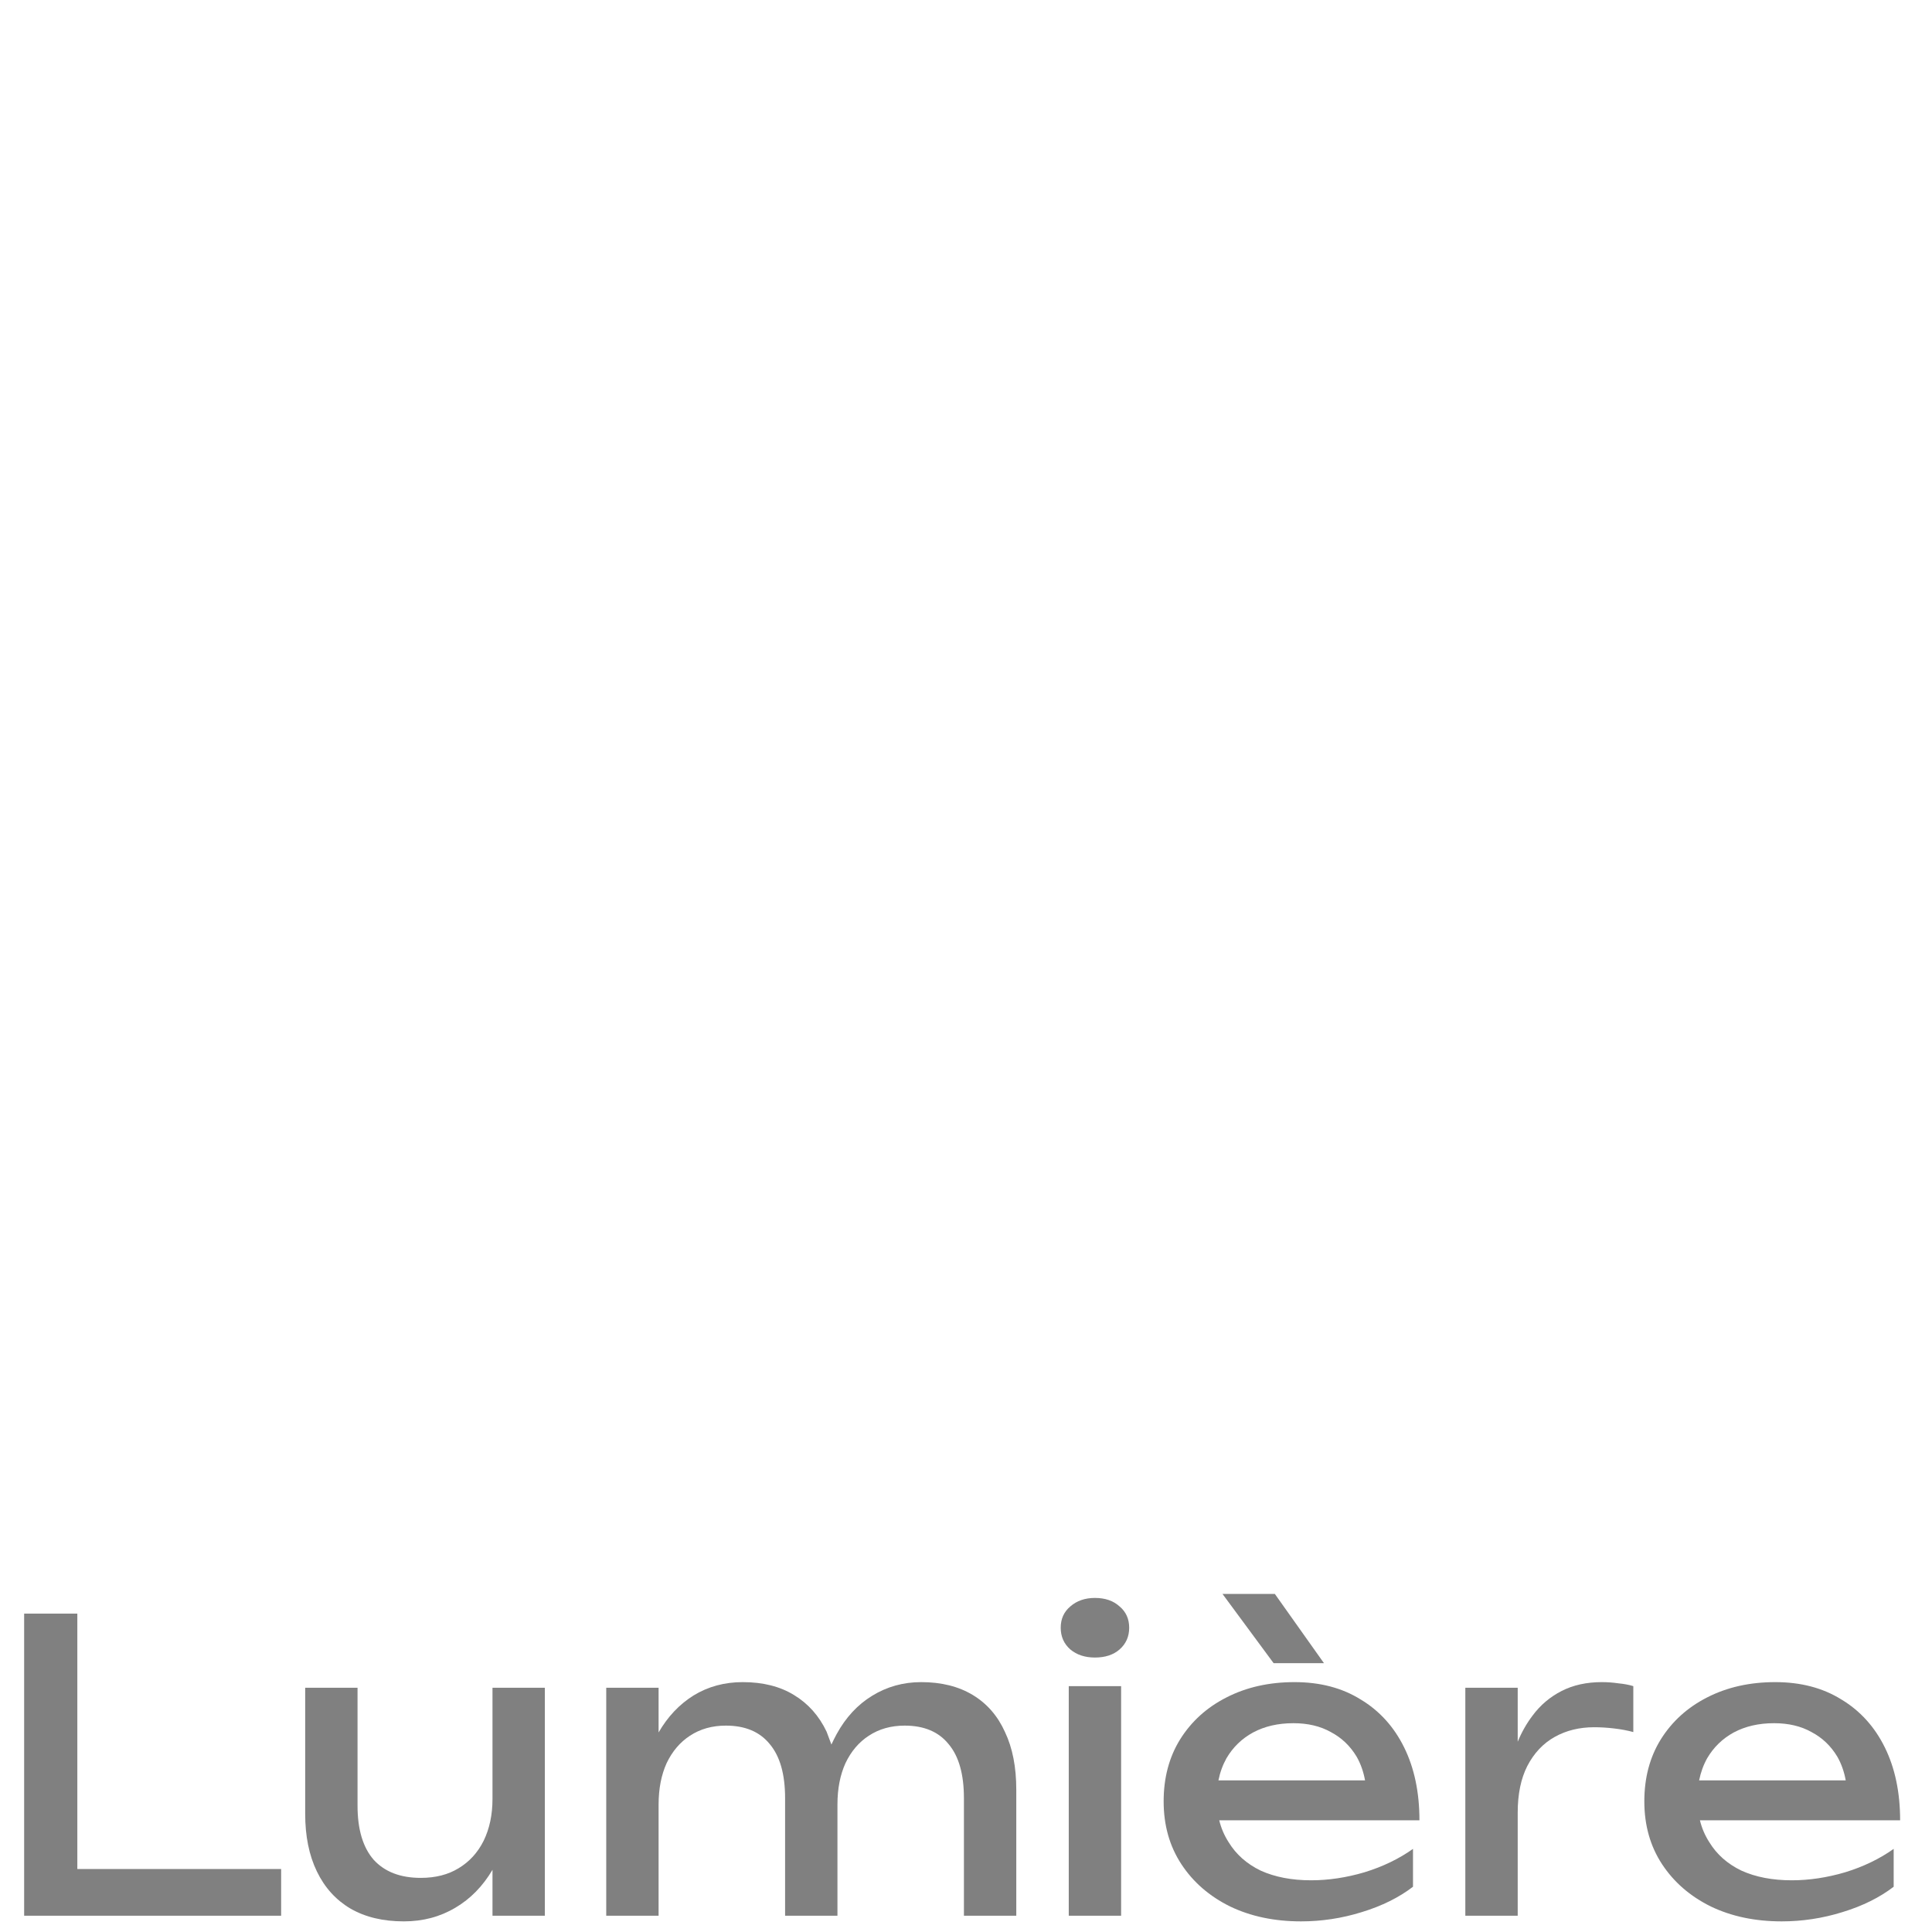
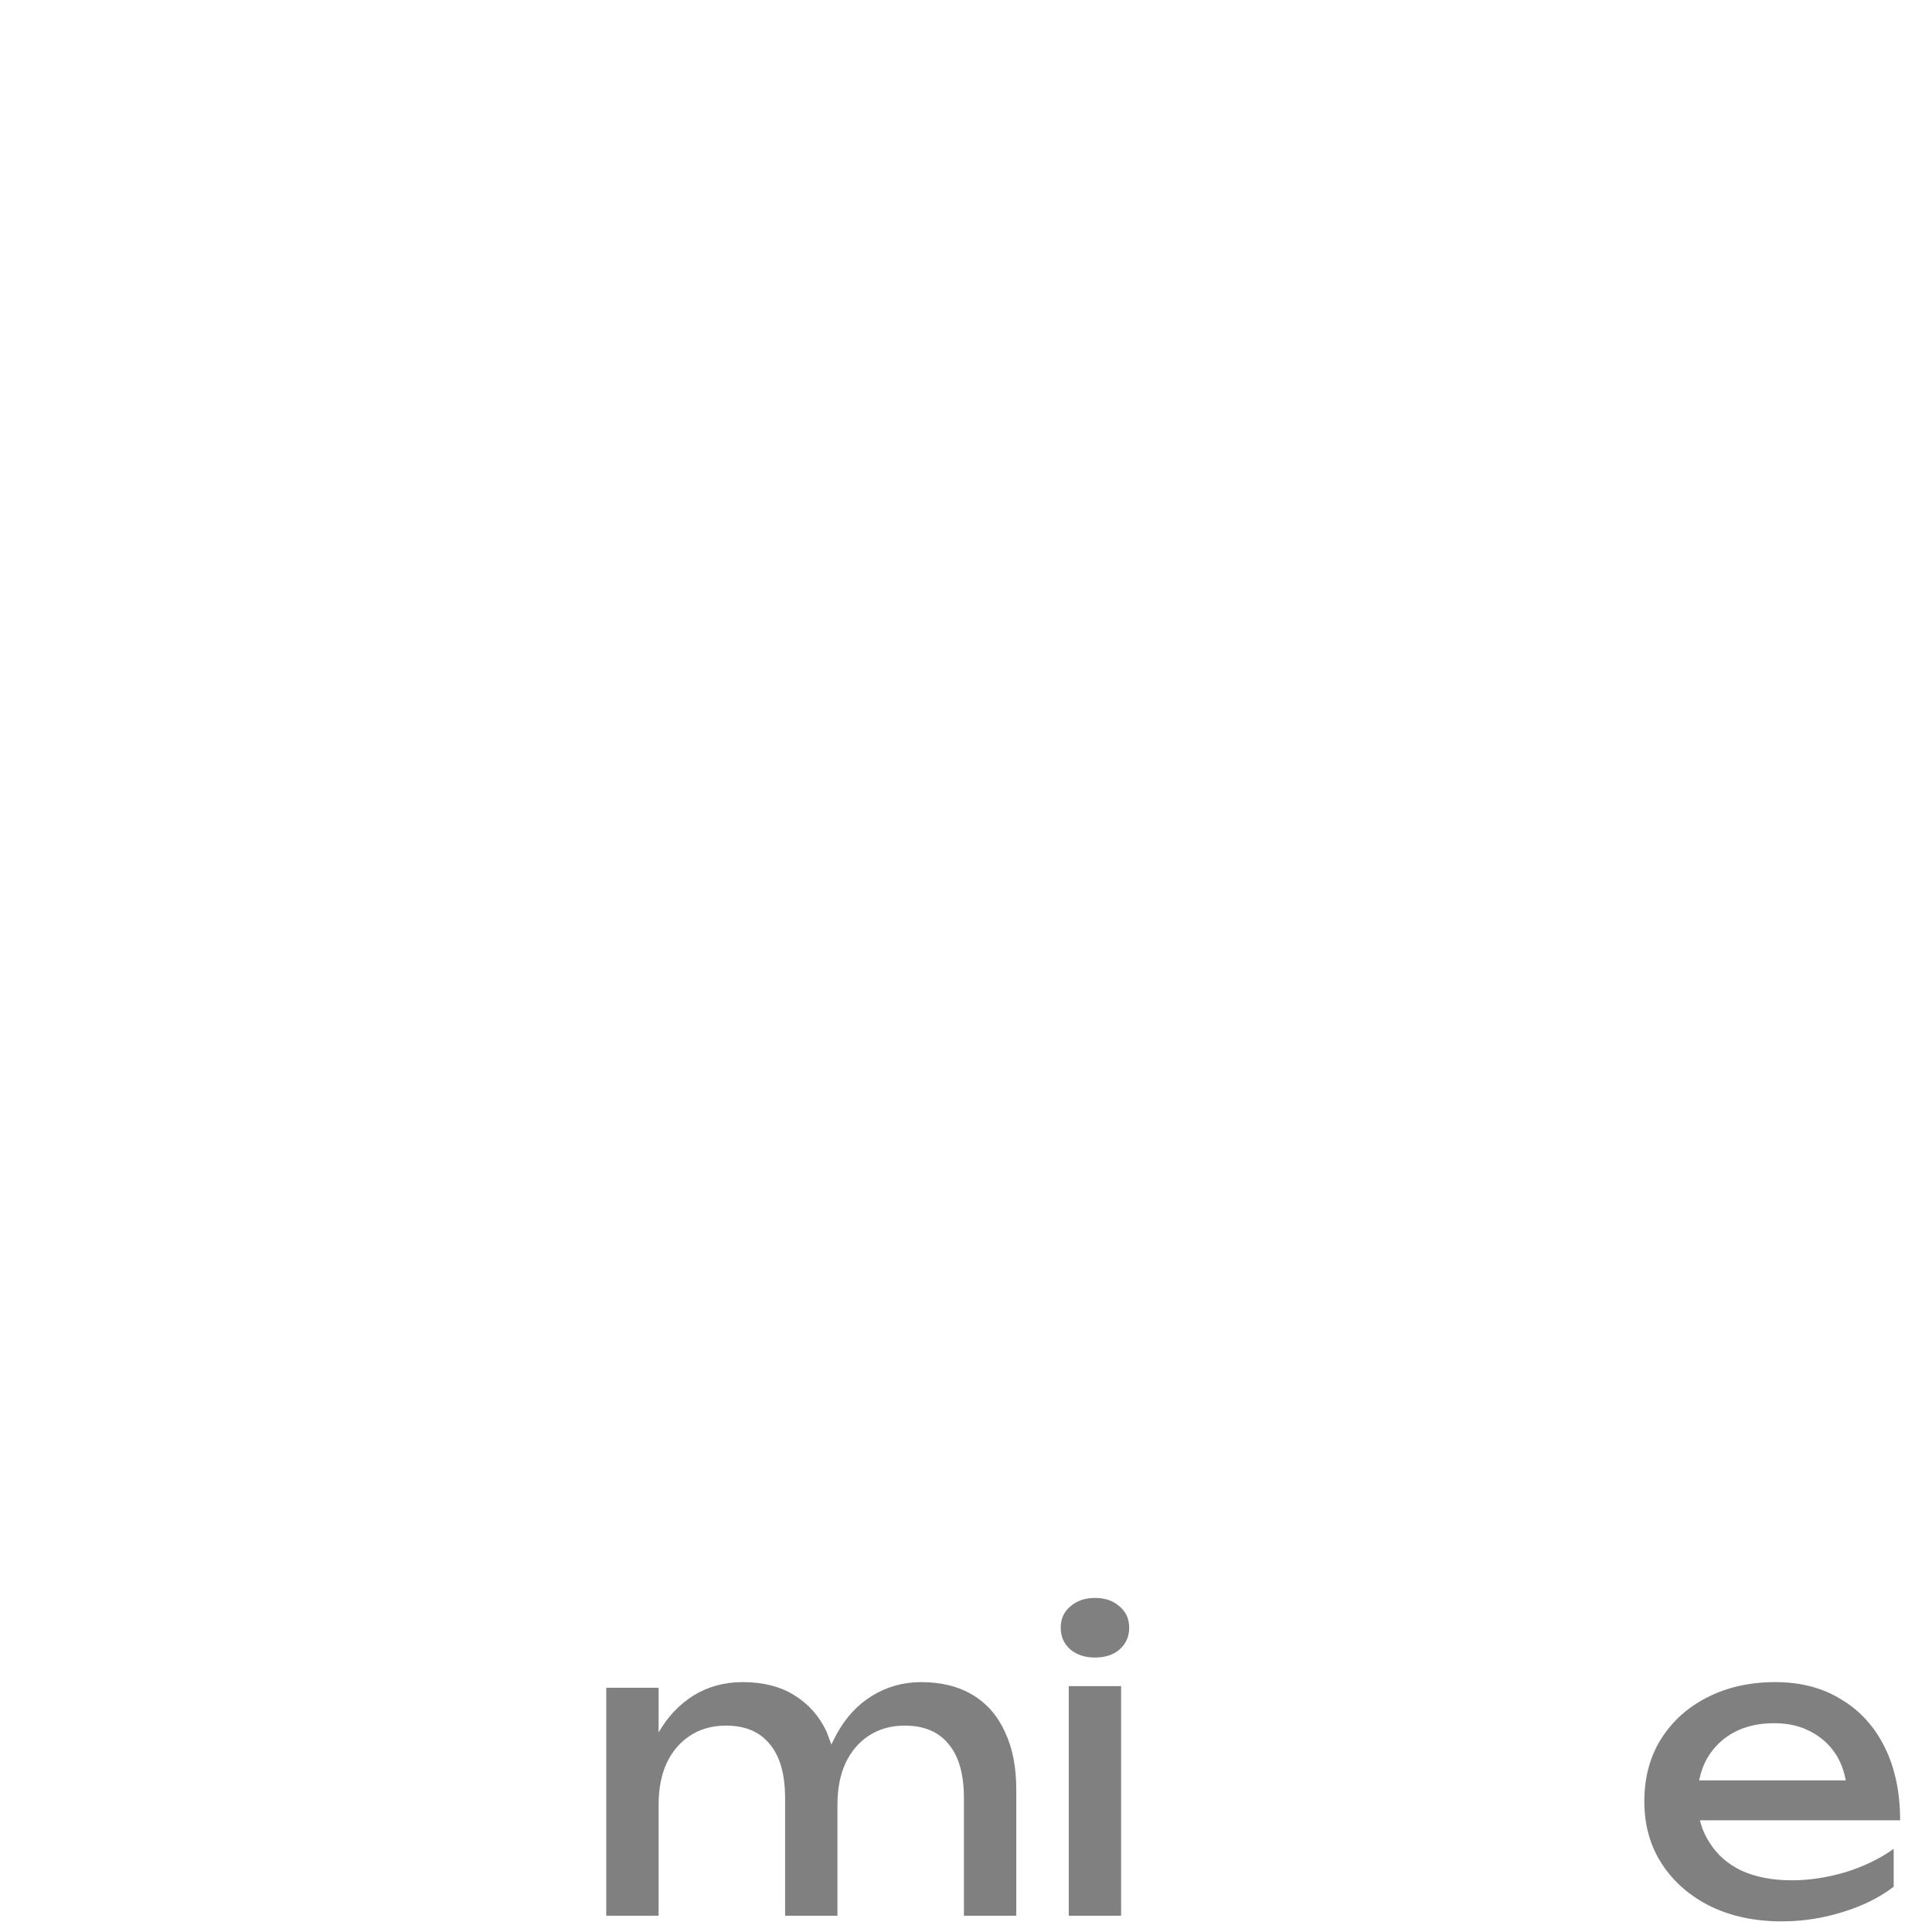
<svg xmlns="http://www.w3.org/2000/svg" width="80" height="80" viewBox="0 0 80 80" fill="none">
  <path d="M73.776 79.56C72.675 79.56 71.697 79.354 70.841 78.943C69.984 78.52 69.312 77.936 68.822 77.192C68.333 76.447 68.088 75.579 68.088 74.59C68.088 73.611 68.316 72.755 68.772 72.021C69.239 71.276 69.879 70.698 70.69 70.286C71.513 69.864 72.453 69.653 73.509 69.653C74.565 69.653 75.477 69.892 76.245 70.37C77.023 70.837 77.623 71.499 78.046 72.355C78.468 73.211 78.68 74.217 78.68 75.374H70.39C70.468 75.696 70.596 75.996 70.774 76.274C71.085 76.786 71.53 77.18 72.108 77.458C72.697 77.725 73.392 77.859 74.193 77.859C74.916 77.859 75.655 77.748 76.411 77.525C77.167 77.292 77.835 76.969 78.413 76.558V78.126C77.835 78.57 77.128 78.921 76.294 79.176C75.472 79.432 74.632 79.56 73.776 79.56ZM76.428 73.722C76.361 73.355 76.244 73.027 76.078 72.738C75.811 72.293 75.455 71.954 75.01 71.721C74.577 71.476 74.059 71.354 73.459 71.354C72.825 71.354 72.269 71.482 71.791 71.737C71.324 71.993 70.957 72.349 70.69 72.805C70.535 73.083 70.424 73.389 70.357 73.722H76.428Z" fill="#808080" />
-   <path d="M60.676 69.886H62.845V72.121C63.011 71.721 63.217 71.359 63.462 71.037C63.784 70.603 64.184 70.264 64.663 70.02C65.141 69.775 65.697 69.653 66.331 69.653C66.553 69.653 66.781 69.669 67.014 69.703C67.248 69.725 67.454 69.764 67.632 69.819V71.721C67.387 71.654 67.12 71.604 66.831 71.571C66.542 71.537 66.269 71.521 66.014 71.521C65.402 71.521 64.857 71.654 64.379 71.921C63.901 72.188 63.523 72.588 63.245 73.122C62.978 73.644 62.845 74.289 62.845 75.057V79.326H60.676V69.886Z" fill="#808080" />
-   <path d="M52.788 66L54.823 68.869H52.738L50.62 66H52.788ZM53.872 79.56C52.771 79.56 51.793 79.354 50.936 78.943C50.08 78.52 49.407 77.937 48.918 77.192C48.429 76.447 48.184 75.579 48.184 74.59C48.184 73.611 48.412 72.755 48.868 72.021C49.335 71.276 49.975 70.698 50.786 70.287C51.609 69.864 52.549 69.653 53.605 69.653C54.661 69.653 55.573 69.892 56.34 70.37C57.119 70.837 57.719 71.499 58.142 72.355C58.564 73.211 58.776 74.217 58.776 75.374H50.486C50.564 75.696 50.692 75.996 50.87 76.274C51.181 76.786 51.626 77.18 52.204 77.459C52.793 77.725 53.488 77.859 54.289 77.859C55.012 77.859 55.751 77.748 56.507 77.525C57.263 77.292 57.931 76.969 58.509 76.558V78.126C57.931 78.57 57.224 78.921 56.39 79.176C55.568 79.432 54.728 79.56 53.872 79.56ZM56.524 73.722C56.457 73.355 56.34 73.027 56.174 72.738C55.907 72.293 55.551 71.954 55.106 71.721C54.672 71.476 54.156 71.354 53.555 71.354C52.921 71.354 52.365 71.482 51.887 71.738C51.42 71.993 51.053 72.349 50.786 72.805C50.631 73.083 50.519 73.389 50.453 73.722H56.524Z" fill="#808080" />
  <path d="M44.255 69.82H46.423V79.326H44.255V69.82ZM45.339 68.635C44.928 68.635 44.589 68.524 44.322 68.302C44.055 68.068 43.922 67.768 43.922 67.401C43.922 67.034 44.055 66.74 44.322 66.517C44.589 66.284 44.928 66.167 45.339 66.167C45.762 66.167 46.101 66.284 46.357 66.517C46.624 66.74 46.757 67.034 46.757 67.401C46.757 67.768 46.624 68.068 46.357 68.302C46.101 68.524 45.762 68.635 45.339 68.635Z" fill="#808080" />
  <path d="M25.103 69.886H27.271V71.737C27.649 71.082 28.133 70.57 28.723 70.203C29.323 69.836 30.001 69.653 30.757 69.653C31.591 69.653 32.297 69.831 32.876 70.186C33.465 70.542 33.915 71.048 34.227 71.704C34.293 71.882 34.36 72.06 34.427 72.238C34.493 72.093 34.566 71.949 34.644 71.804C35.022 71.115 35.511 70.587 36.111 70.22C36.723 69.842 37.401 69.653 38.146 69.653C38.98 69.653 39.692 69.831 40.281 70.186C40.87 70.542 41.315 71.054 41.615 71.721C41.927 72.377 42.082 73.172 42.082 74.106V79.326H39.914V74.456C39.914 73.467 39.703 72.722 39.28 72.221C38.869 71.71 38.263 71.454 37.462 71.454C36.895 71.454 36.4 71.593 35.978 71.871C35.566 72.138 35.244 72.516 35.011 73.005C34.788 73.494 34.677 74.067 34.677 74.723V79.326H32.509V74.456C32.509 73.467 32.297 72.722 31.875 72.221C31.463 71.71 30.858 71.454 30.057 71.454C29.49 71.454 28.995 71.593 28.572 71.871C28.161 72.138 27.839 72.516 27.605 73.005C27.383 73.494 27.271 74.067 27.271 74.723V79.326H25.103V69.886Z" fill="#808080" />
-   <path d="M16.723 79.56C15.856 79.56 15.117 79.382 14.505 79.026C13.905 78.67 13.443 78.159 13.121 77.492C12.798 76.825 12.637 76.03 12.637 75.107V69.886H14.805V74.773C14.805 75.752 15.028 76.497 15.472 77.008C15.928 77.508 16.579 77.759 17.424 77.759C18.035 77.759 18.558 77.625 18.992 77.358C19.436 77.091 19.781 76.713 20.026 76.224C20.27 75.724 20.393 75.146 20.393 74.49V69.886H22.561V79.326H20.393V77.425C19.992 78.103 19.481 78.626 18.858 78.993C18.224 79.371 17.513 79.56 16.723 79.56Z" fill="#808080" />
-   <path d="M3.202 66.817V77.392H11.641V79.326H1V66.817H3.202Z" fill="#808080" />
</svg>